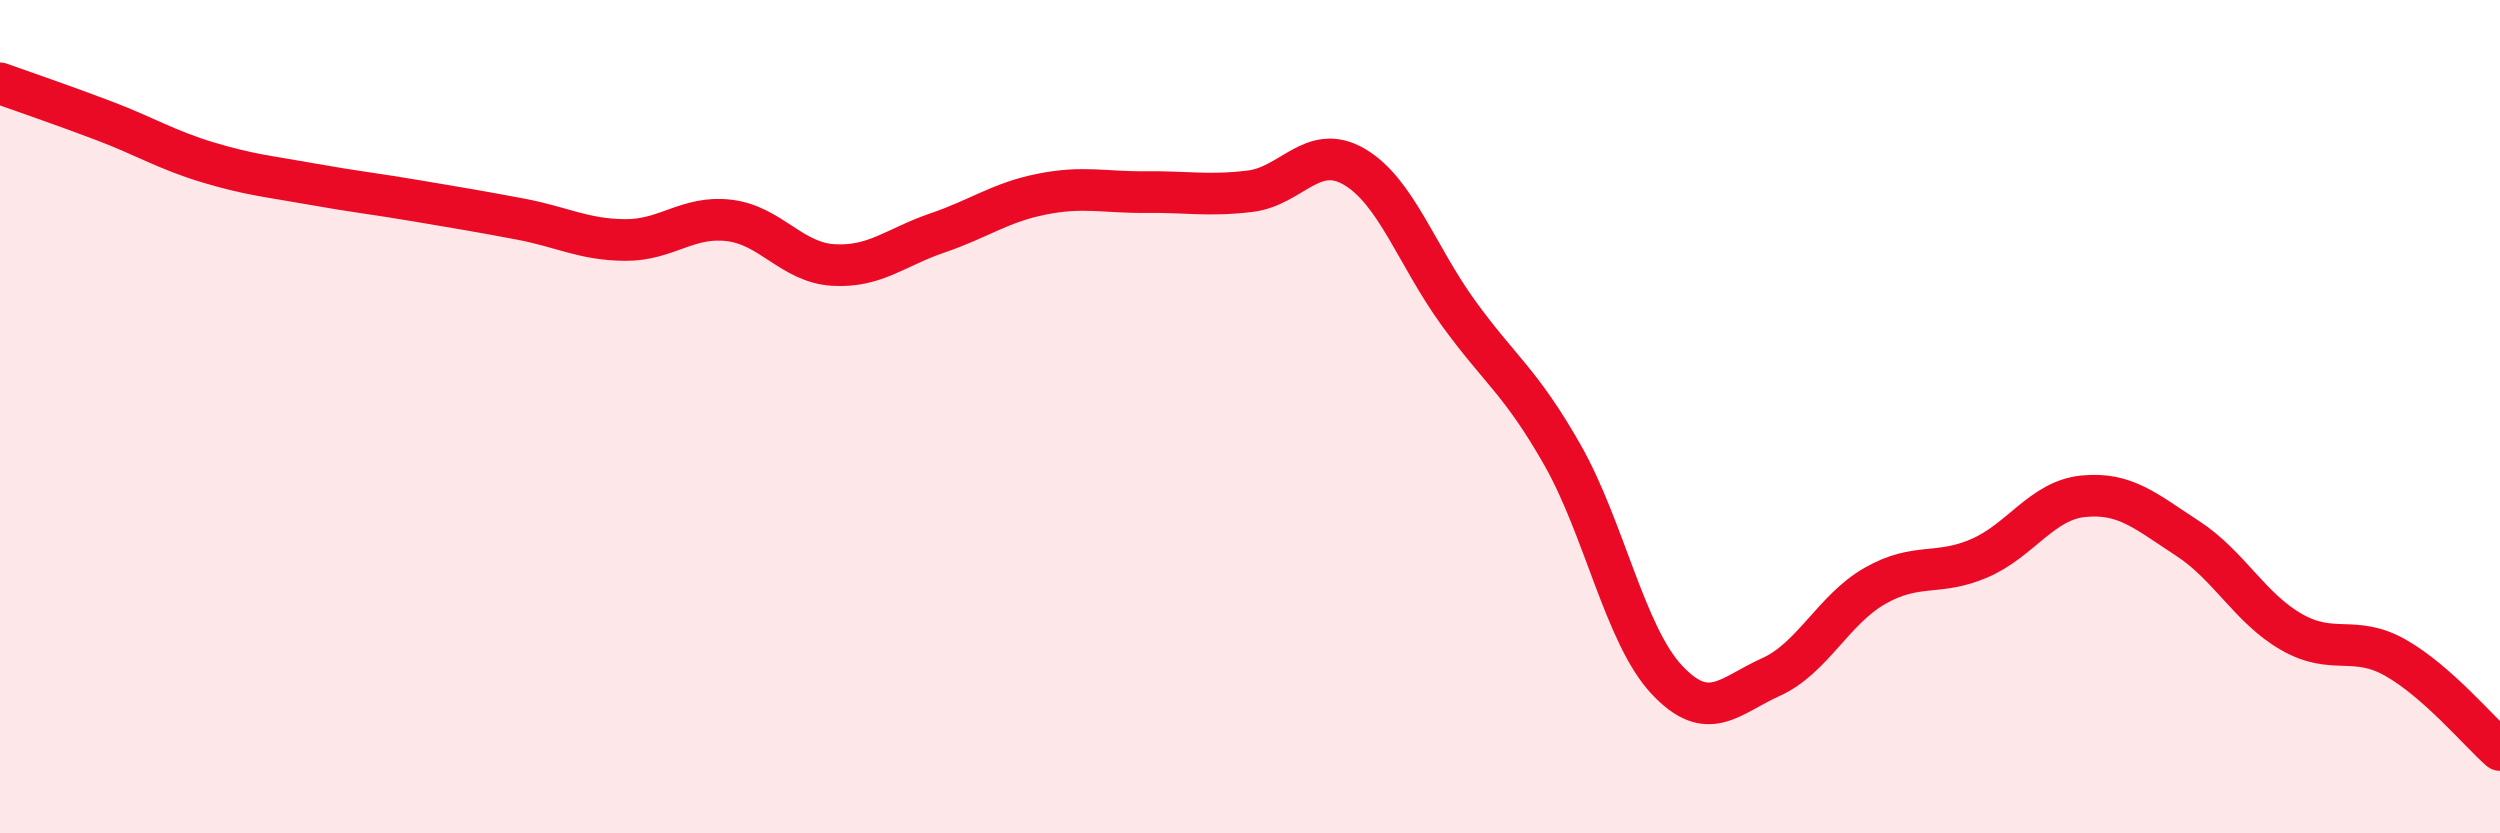
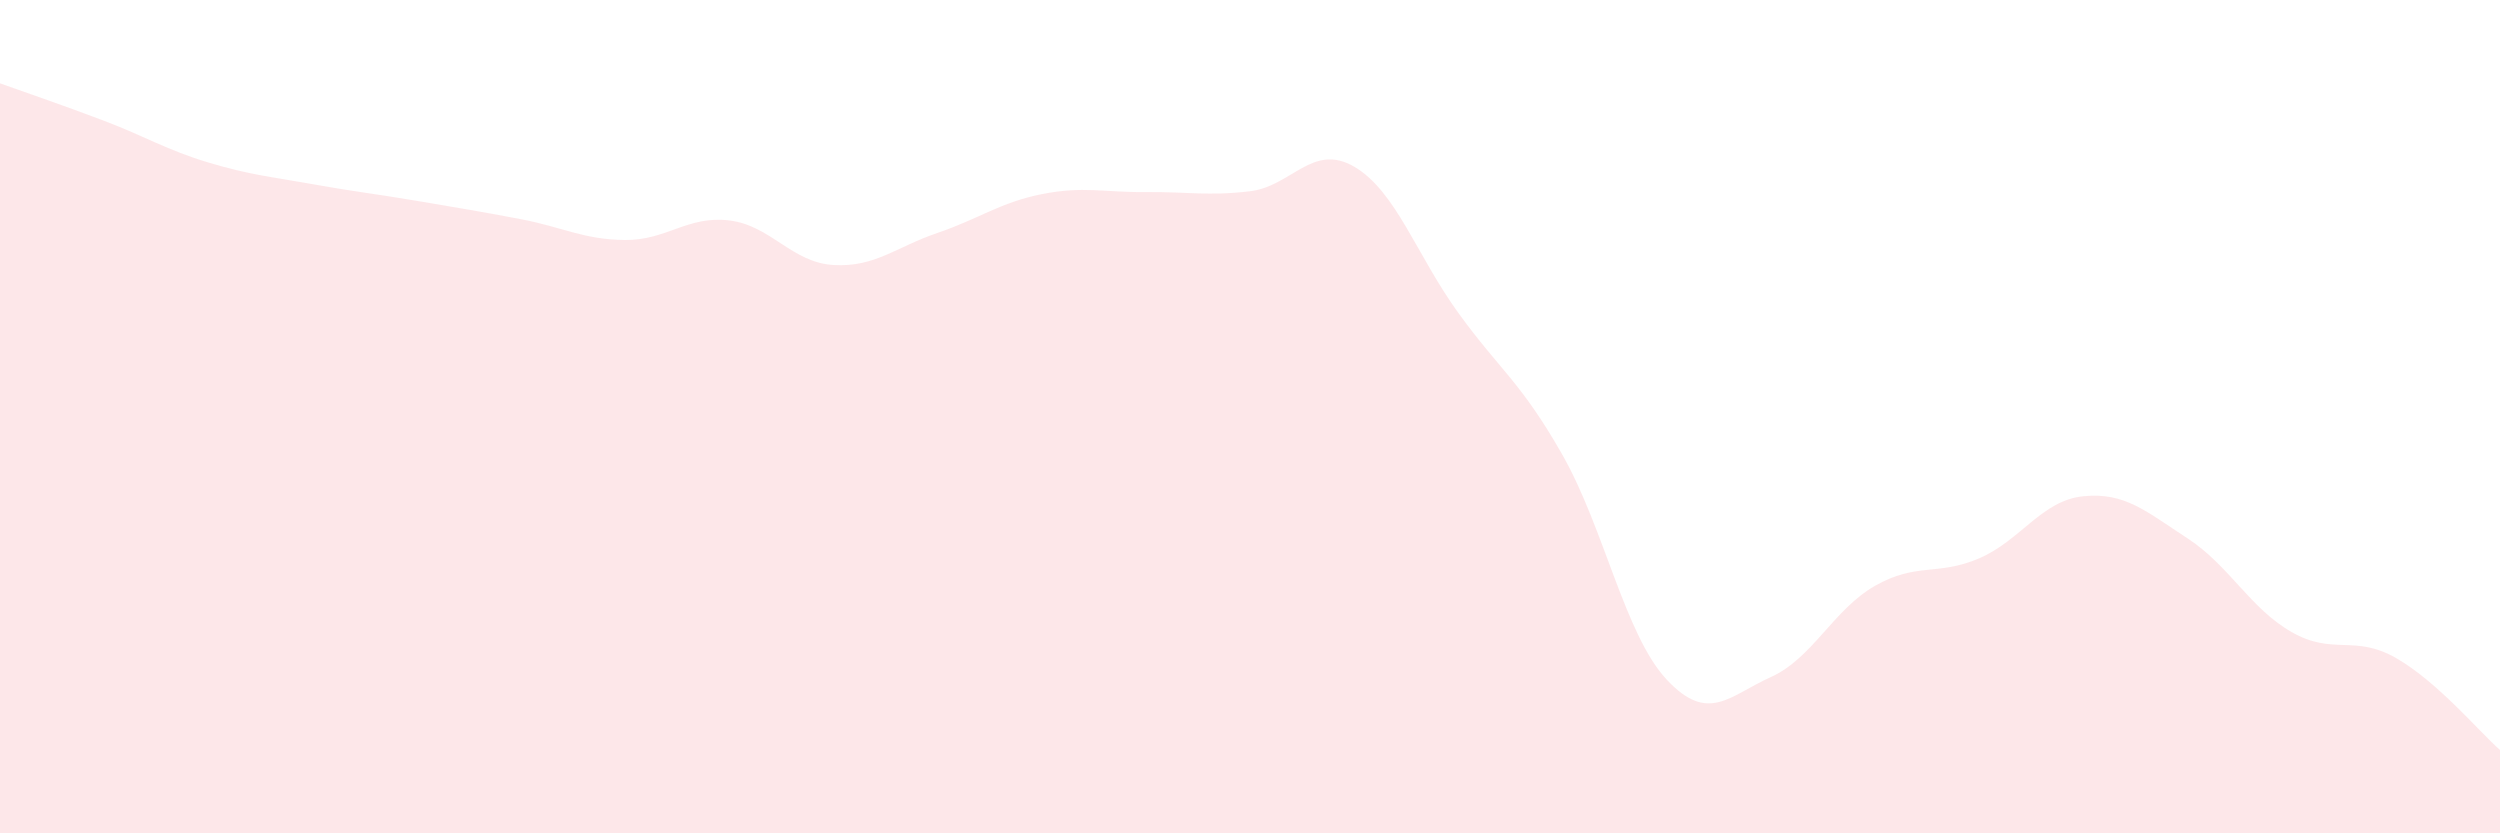
<svg xmlns="http://www.w3.org/2000/svg" width="60" height="20" viewBox="0 0 60 20">
  <path d="M 0,2 C 0.5,2.18 1.5,2.52 2.5,2.9 C 3.5,3.28 4,3.6 5,3.9 C 6,4.2 6.5,4.24 7.5,4.42 C 8.5,4.6 9,4.65 10,4.82 C 11,4.99 11.5,5.07 12.5,5.26 C 13.5,5.45 14,5.75 15,5.76 C 16,5.77 16.5,5.17 17.5,5.29 C 18.5,5.41 19,6.3 20,6.36 C 21,6.42 21.5,5.93 22.5,5.59 C 23.5,5.25 24,4.86 25,4.66 C 26,4.46 26.5,4.62 27.5,4.61 C 28.5,4.6 29,4.71 30,4.59 C 31,4.47 31.5,3.42 32.5,4 C 33.5,4.58 34,6.13 35,7.51 C 36,8.89 36.5,9.16 37.5,10.92 C 38.5,12.68 39,15.24 40,16.31 C 41,17.38 41.5,16.7 42.5,16.25 C 43.5,15.8 44,14.63 45,14.06 C 46,13.49 46.5,13.83 47.5,13.4 C 48.5,12.97 49,12.01 50,11.91 C 51,11.81 51.5,12.27 52.5,12.92 C 53.5,13.57 54,14.6 55,15.17 C 56,15.74 56.5,15.22 57.5,15.79 C 58.5,16.36 59.5,17.56 60,18L60 20L0 20Z" fill="#EB0A25" opacity="0.1" stroke-linecap="round" stroke-linejoin="round" />
-   <path d="M 0,2 C 0.5,2.18 1.5,2.52 2.5,2.9 C 3.5,3.28 4,3.6 5,3.9 C 6,4.2 6.5,4.24 7.5,4.42 C 8.5,4.6 9,4.65 10,4.82 C 11,4.99 11.5,5.07 12.5,5.26 C 13.5,5.45 14,5.75 15,5.76 C 16,5.77 16.5,5.17 17.5,5.29 C 18.5,5.41 19,6.3 20,6.36 C 21,6.42 21.5,5.93 22.5,5.59 C 23.5,5.25 24,4.86 25,4.66 C 26,4.46 26.5,4.62 27.5,4.61 C 28.5,4.6 29,4.71 30,4.59 C 31,4.47 31.5,3.42 32.5,4 C 33.5,4.58 34,6.13 35,7.51 C 36,8.89 36.5,9.16 37.5,10.92 C 38.5,12.68 39,15.24 40,16.31 C 41,17.38 41.5,16.7 42.5,16.25 C 43.5,15.8 44,14.63 45,14.06 C 46,13.49 46.5,13.83 47.5,13.4 C 48.5,12.97 49,12.01 50,11.91 C 51,11.81 51.5,12.27 52.5,12.92 C 53.5,13.57 54,14.6 55,15.17 C 56,15.74 56.5,15.22 57.5,15.79 C 58.5,16.36 59.5,17.56 60,18" stroke="#EB0A25" stroke-width="1" fill="none" stroke-linecap="round" stroke-linejoin="round" />
</svg>